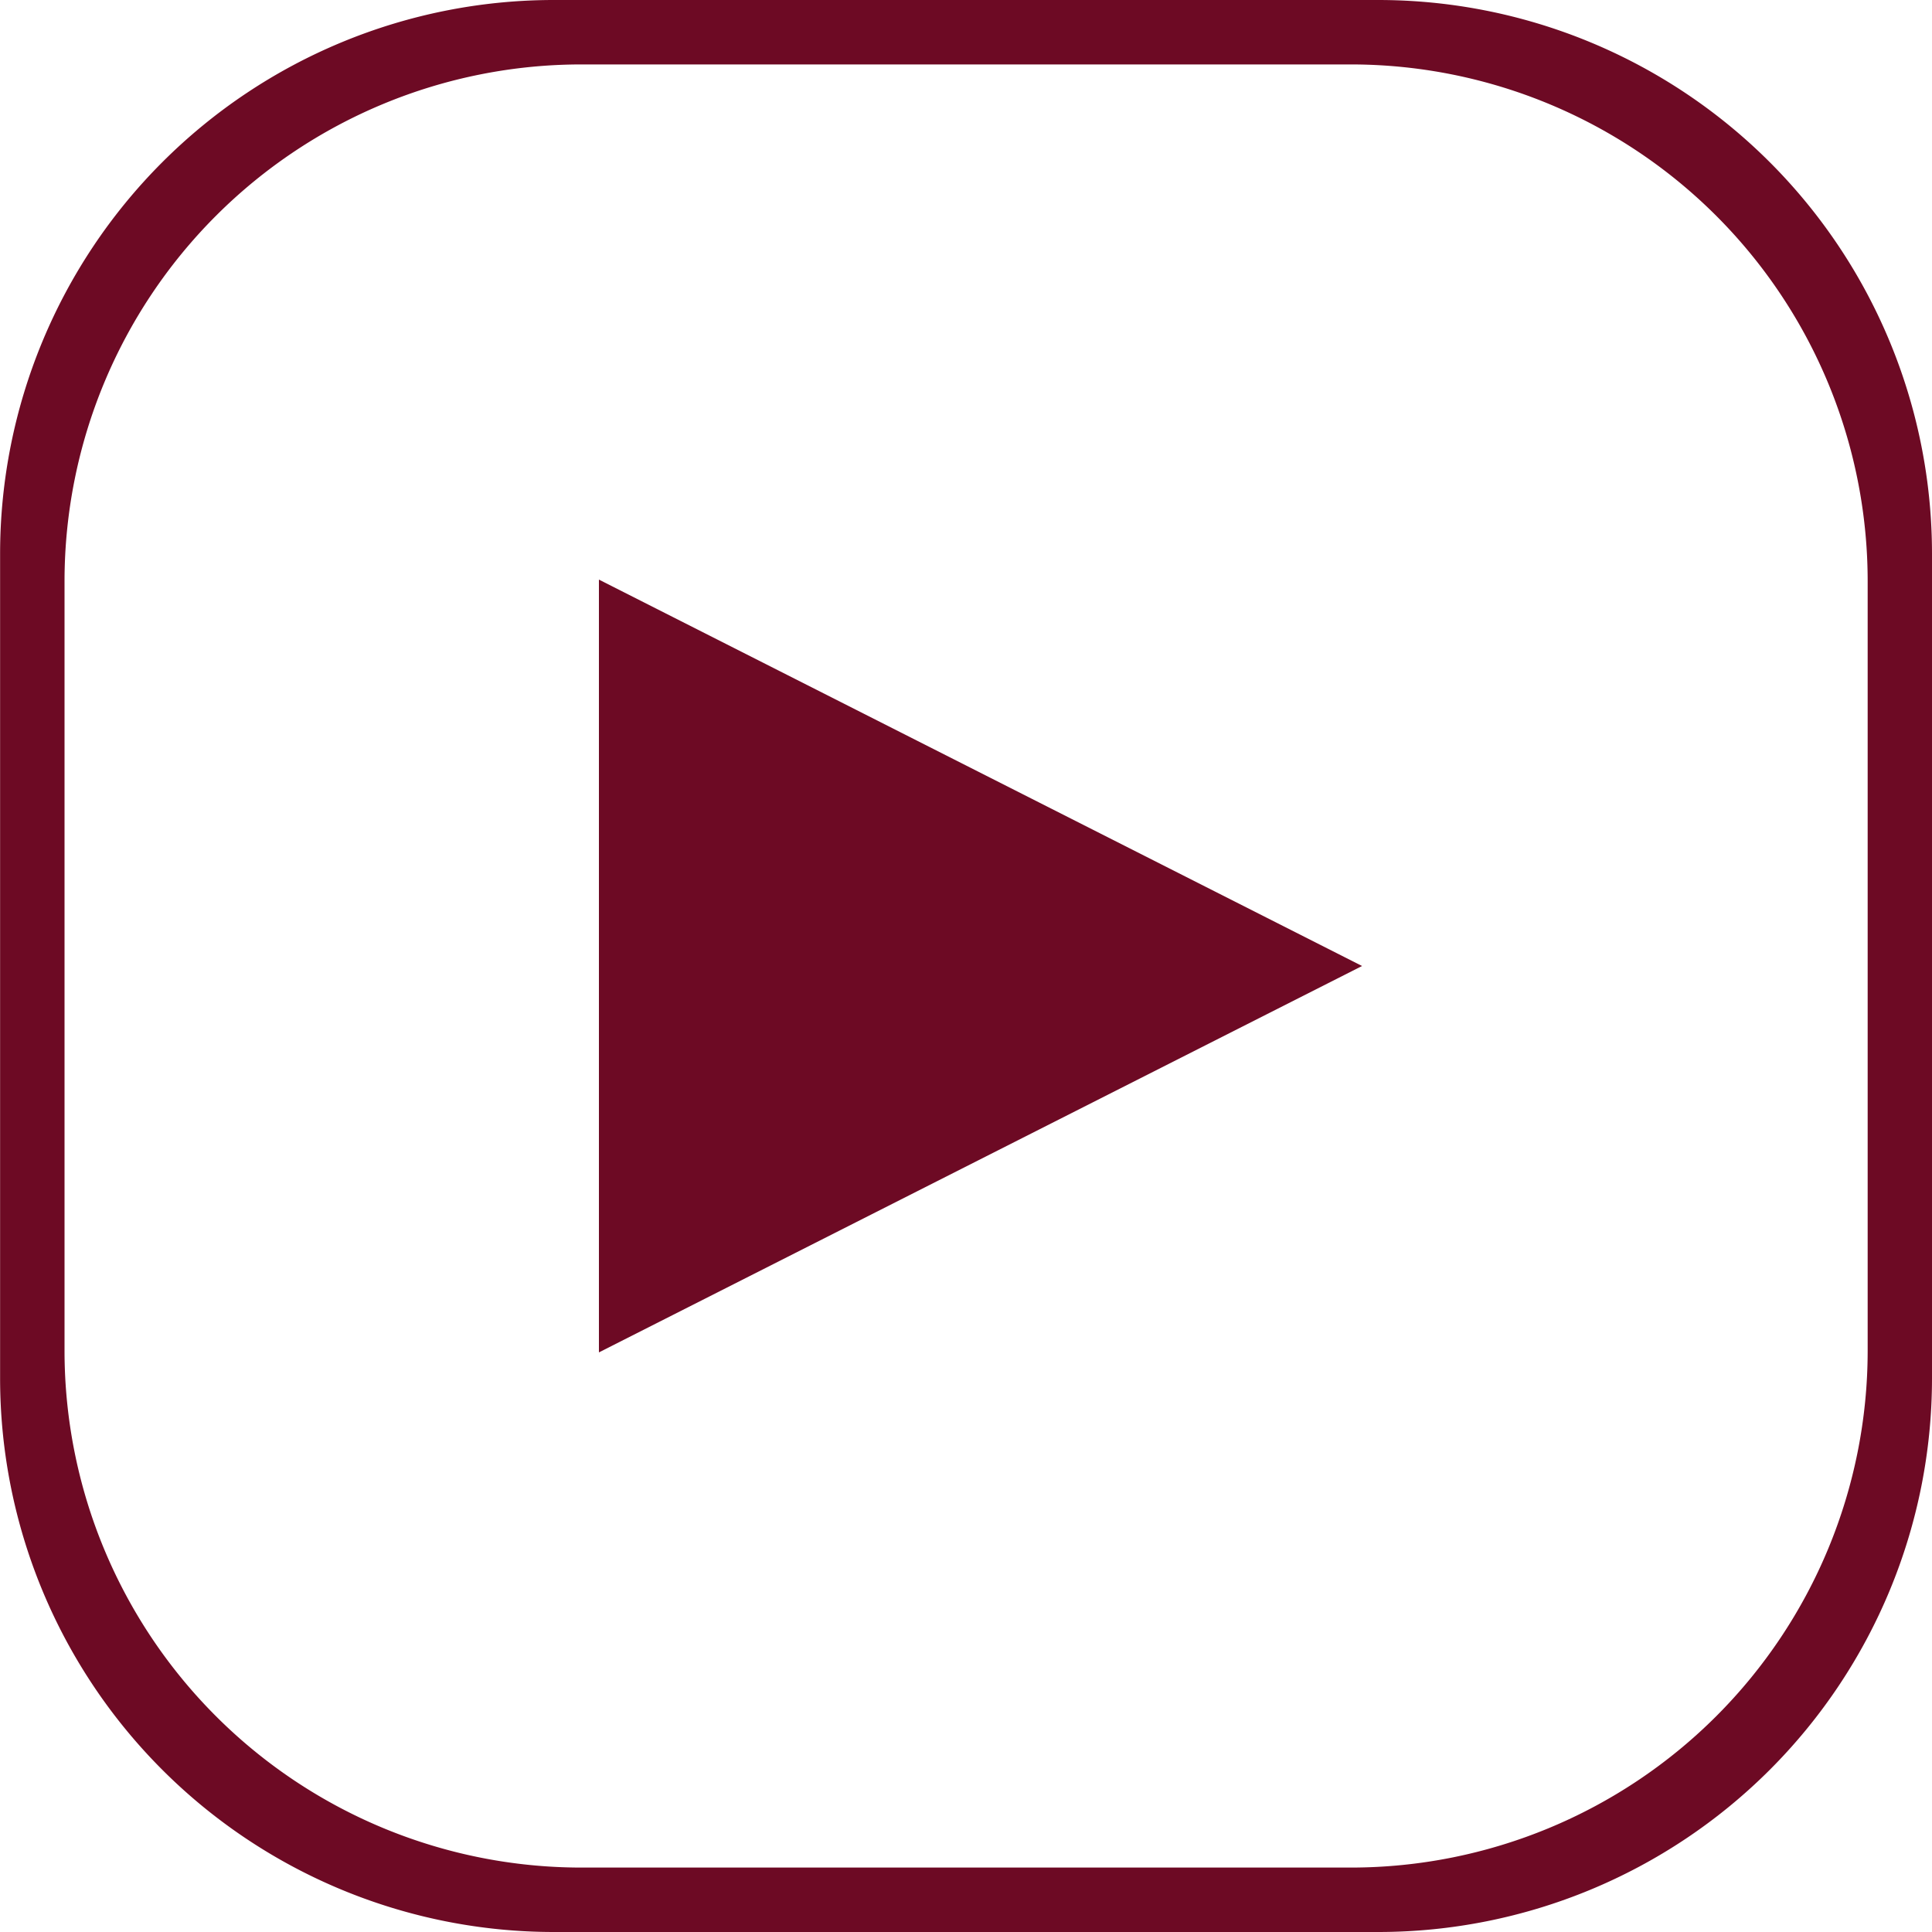
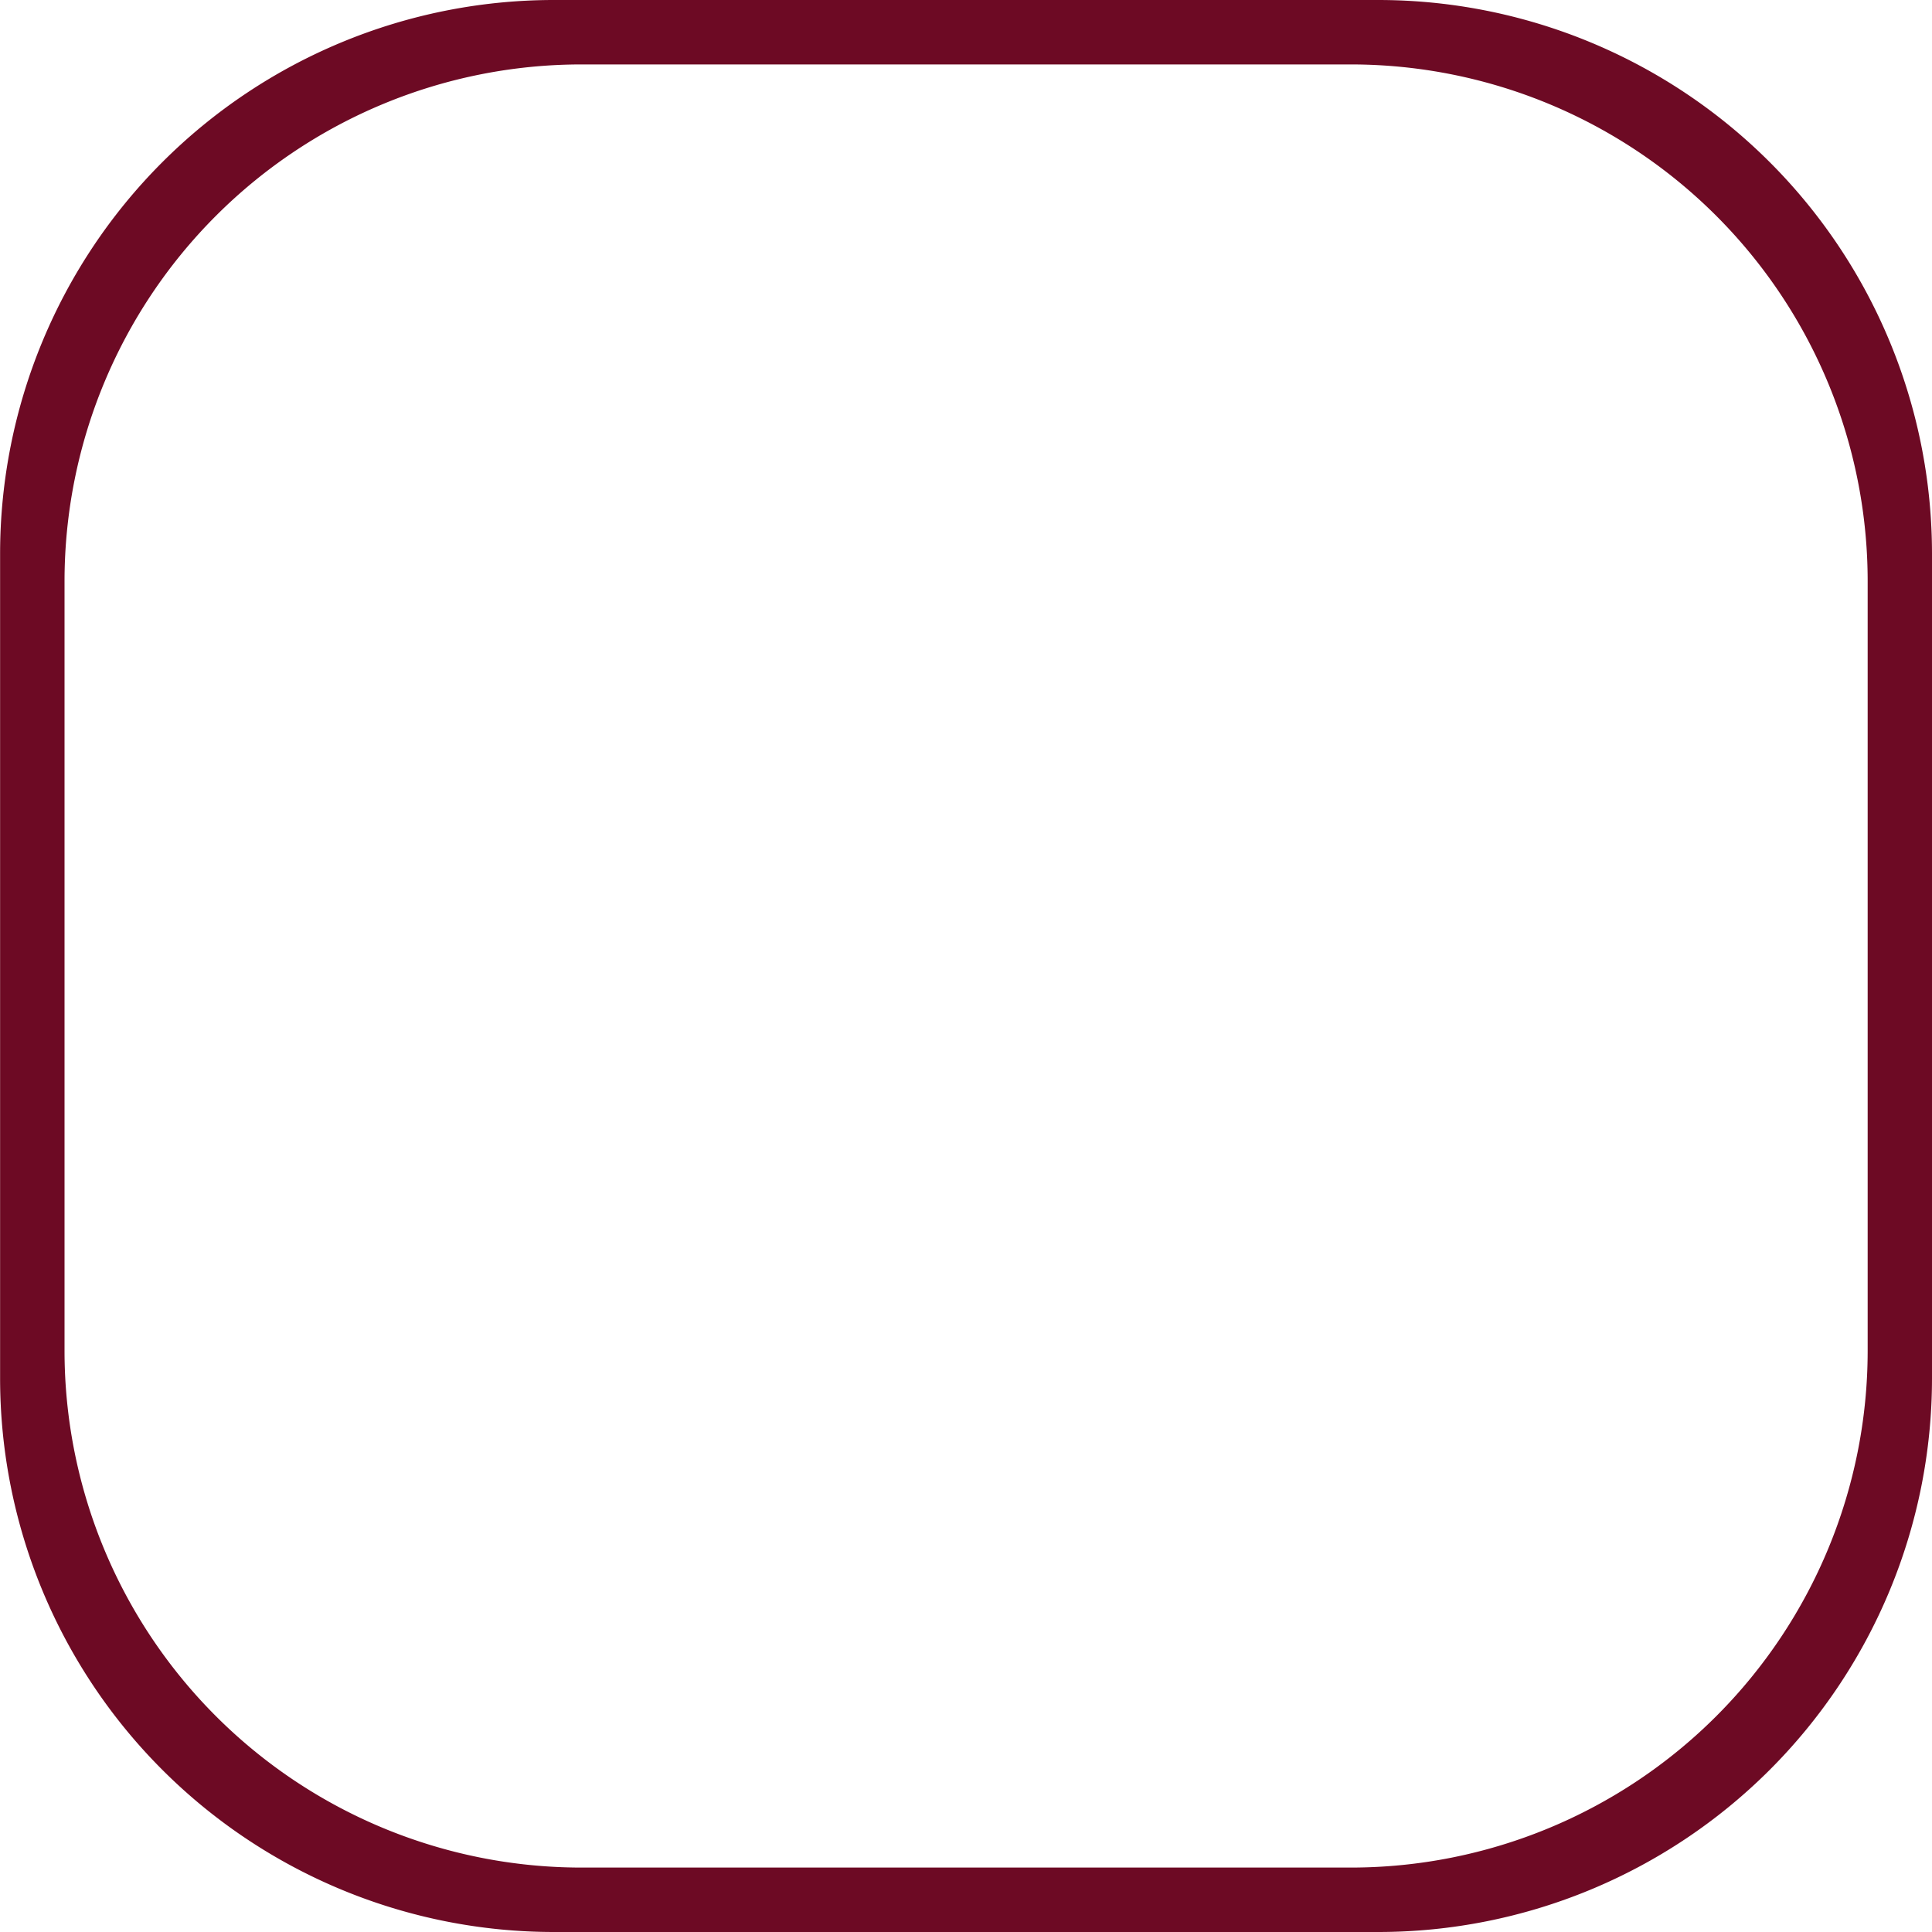
<svg xmlns="http://www.w3.org/2000/svg" id="YOUTUBE" width="20" height="20" viewBox="0 0 20 20">
  <defs>
    <style>
      .cls-1 {
        fill: #6d0a24;
        fill-rule: evenodd;
      }
    </style>
  </defs>
  <title>youtube</title>
  <g>
    <path class="cls-1" d="M304.266,289.999h-8.533a5.733,5.733,0,0,0-5.733,5.733V304.266a5.733,5.733,0,0,0,5.733,5.733h8.533a5.733,5.733,0,0,0,5.733-5.733v-8.533A5.733,5.733,0,0,0,304.266,289.999Zm5.067,13.982a5.351,5.351,0,0,1-5.351,5.351h-7.964a5.351,5.351,0,0,1-5.351-5.351V296.017a5.351,5.351,0,0,1,5.351-5.351h7.964a5.351,5.351,0,0,1,5.351,5.351Z" transform="translate(-289.999 -289.999)" />
-     <polygon class="cls-1" points="6.2 14 14.1 10 6.2 6 6.2 14" />
  </g>
</svg>